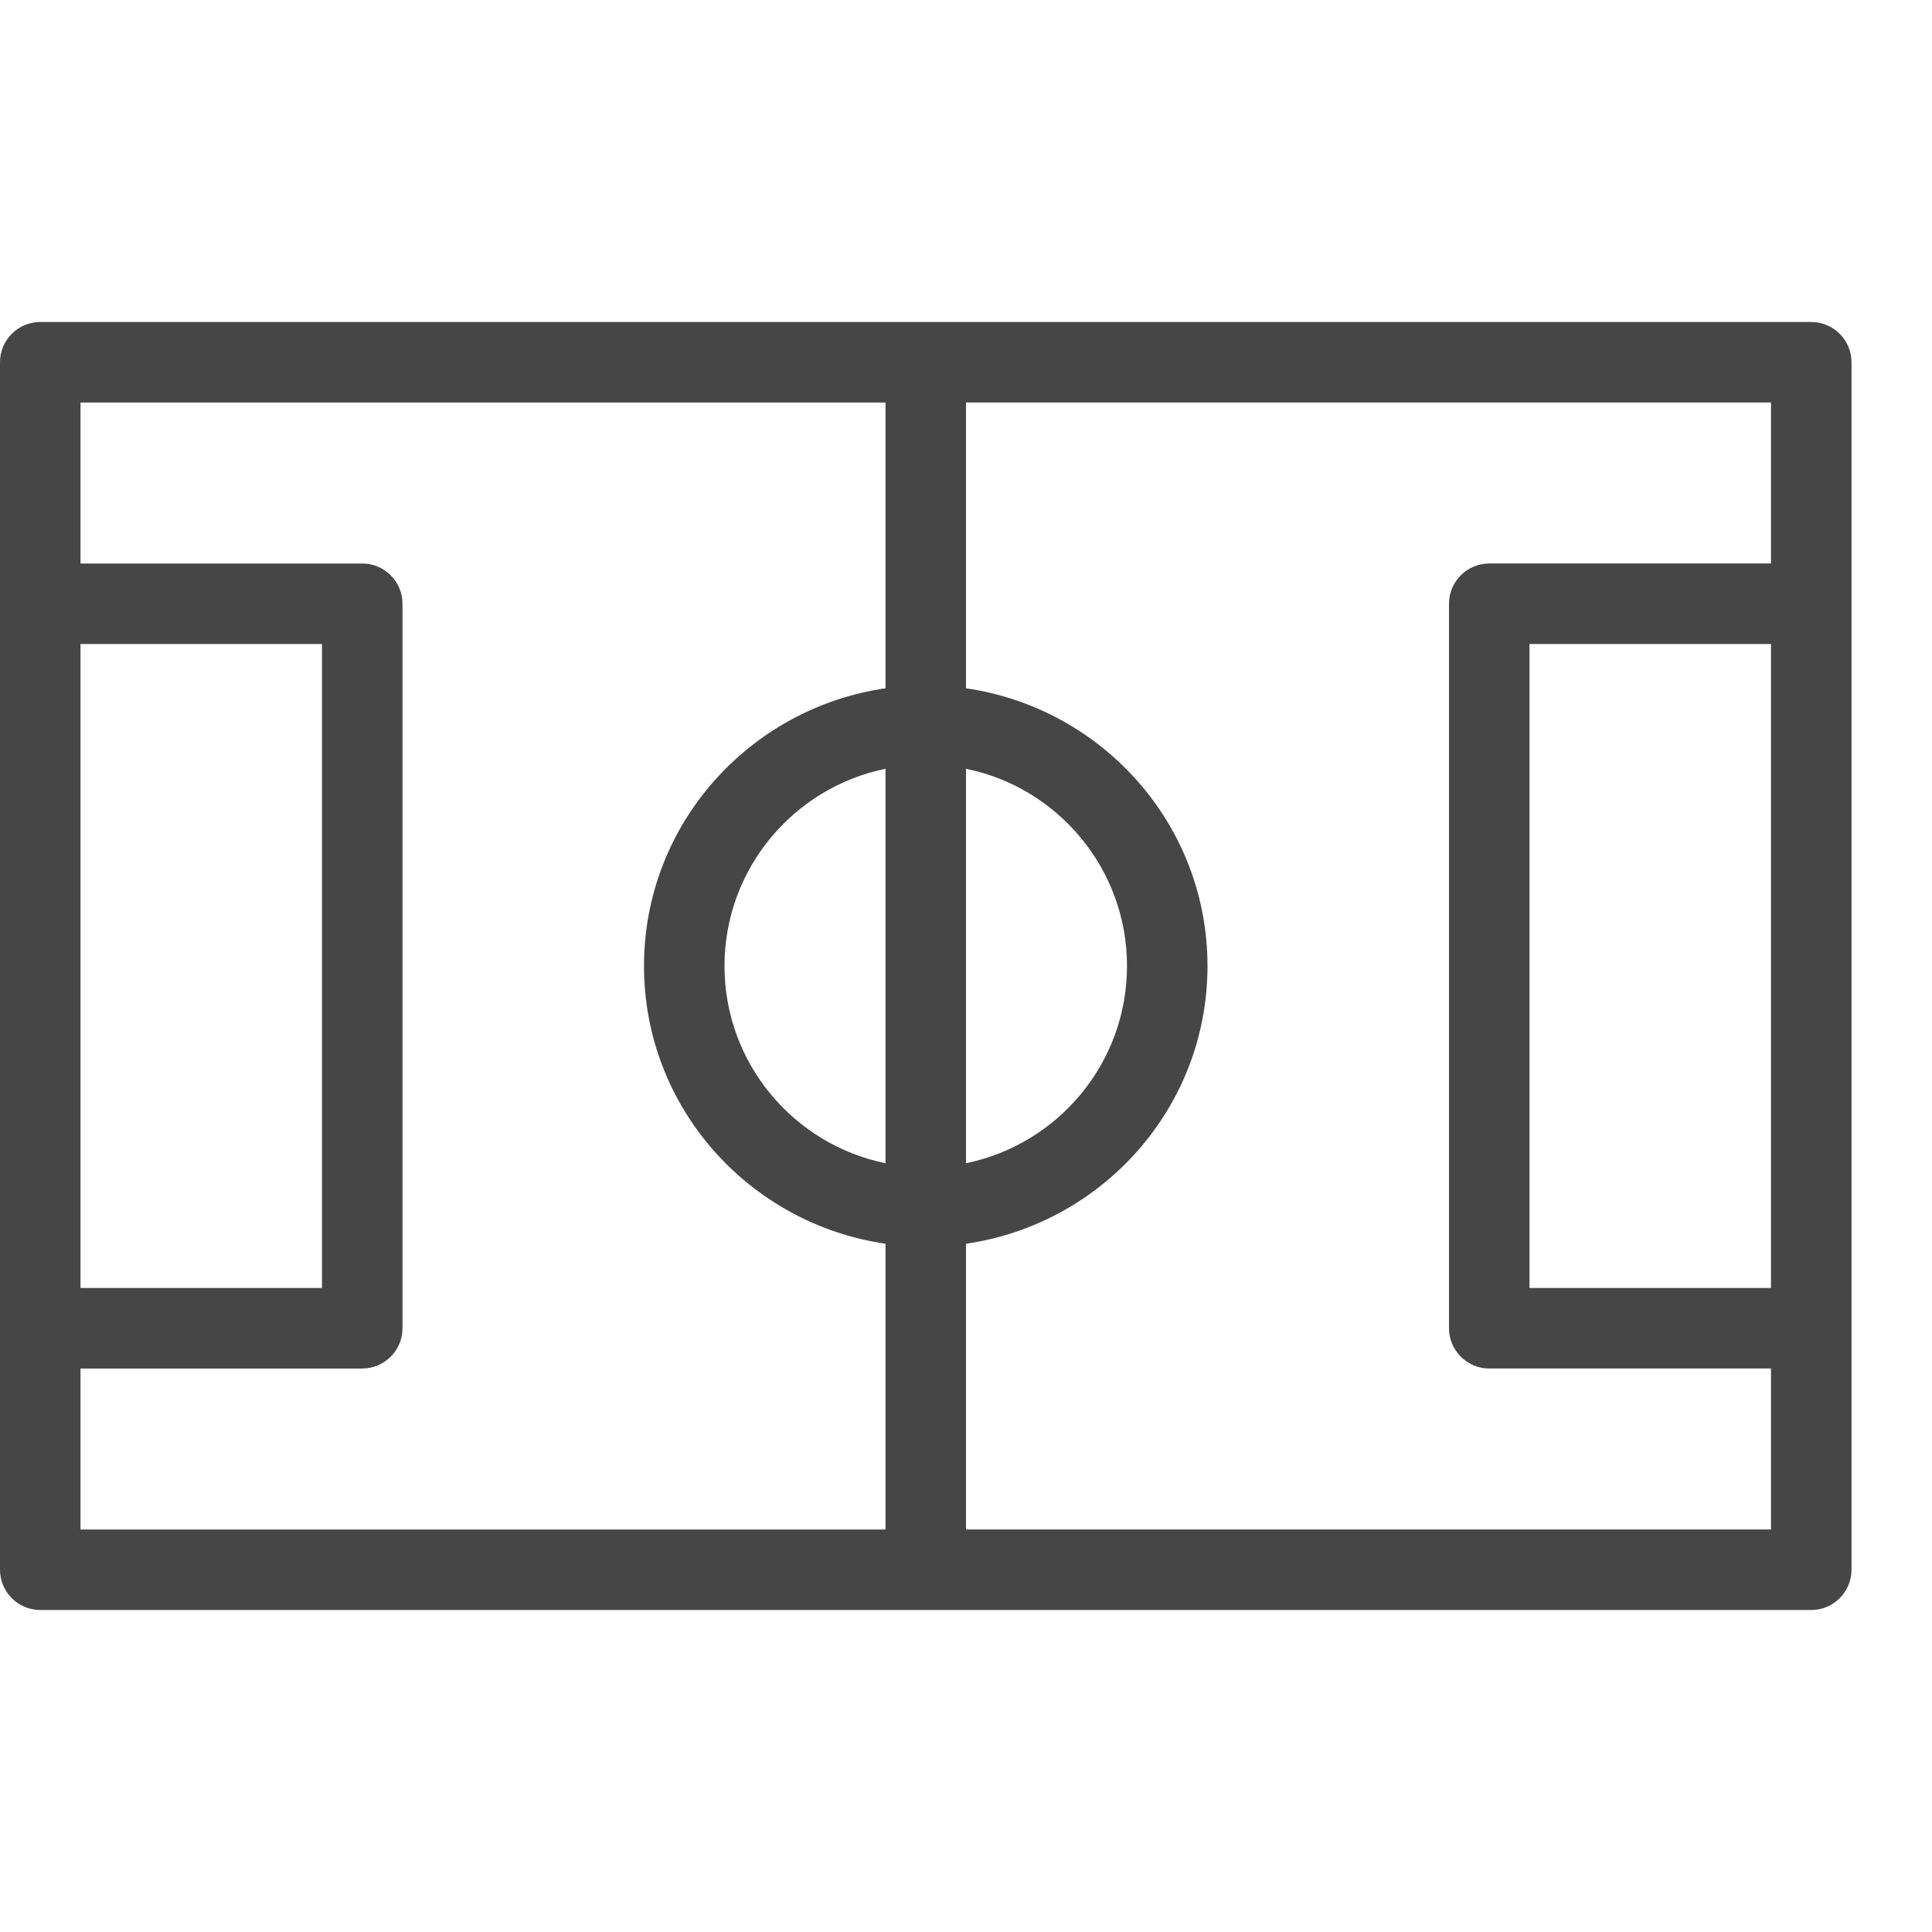
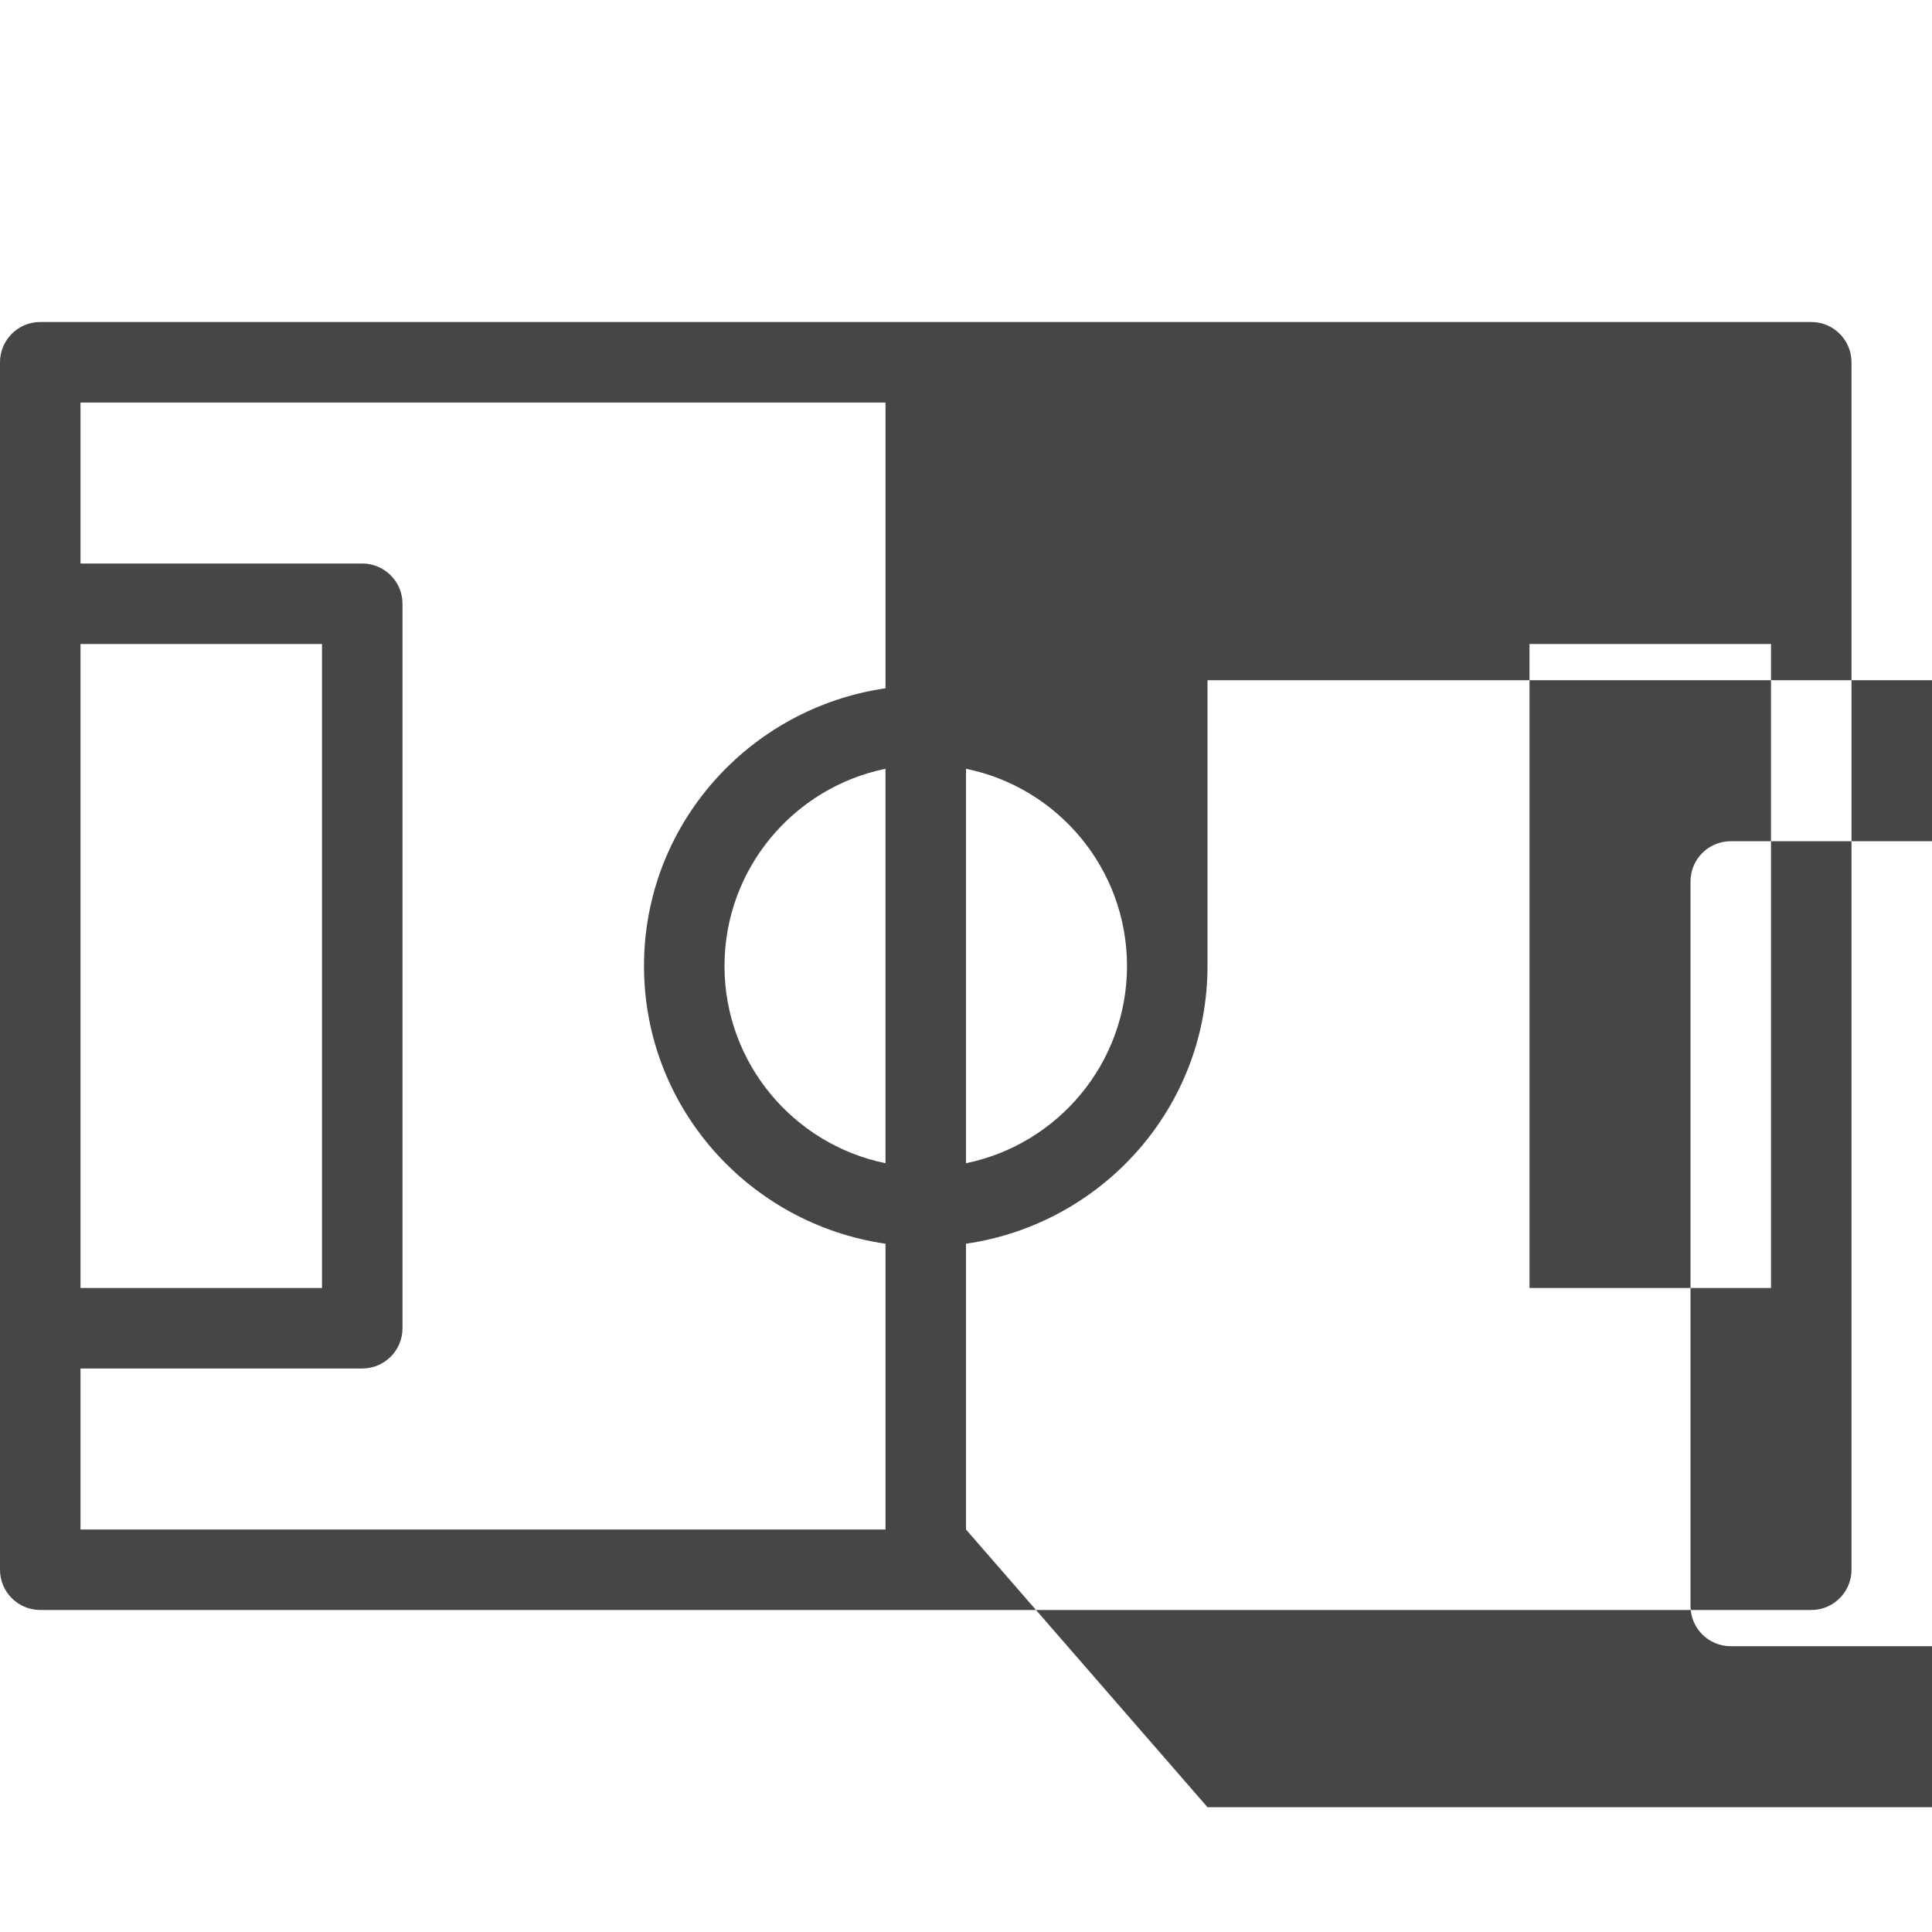
<svg xmlns="http://www.w3.org/2000/svg" version="1" width="24" height="24" viewBox="0 0 24 24">
-   <path d="M22.5 4h-22c-.276 0-.5.224-.5.5v15c0 .276.224.5.5.5h22c.276 0 .5-.224.5-.5v-15c0-.276-.224-.5-.5-.5zm-11.5 10.45c-1.14-.233-2-1.242-2-2.45s.86-2.217 2-2.45v4.9zm1-4.9c1.14.232 2 1.242 2 2.45s-.86 2.217-2 2.45v-4.9zm-11-1.55h3v8h-3v-8zm0 9h3.5c.276 0 .5-.224.5-.5v-9c0-.276-.224-.5-.5-.5h-3.5v-2h10v3.55c-1.692.246-3 1.691-3 3.45s1.308 3.204 3 3.45v3.55h-10v-2zm11 2v-3.55c1.692-.245 3-1.691 3-3.45s-1.308-3.204-3-3.45v-3.55h10v2h-3.5c-.276 0-.5.224-.5.5v9c0 .276.224.5.5.5h3.5v2h-10zm10-3h-3v-8h3v8z" style="fill:#464646;" />
+   <path d="M22.5 4h-22c-.276 0-.5.224-.5.5v15c0 .276.224.5.5.5h22c.276 0 .5-.224.5-.5v-15c0-.276-.224-.5-.5-.5zm-11.5 10.45c-1.14-.233-2-1.242-2-2.45s.86-2.217 2-2.45v4.9zm1-4.9c1.14.232 2 1.242 2 2.45s-.86 2.217-2 2.45v-4.9zm-11-1.55h3v8h-3v-8zm0 9h3.5c.276 0 .5-.224.5-.5v-9c0-.276-.224-.5-.5-.5h-3.5v-2h10v3.55c-1.692.246-3 1.691-3 3.45s1.308 3.204 3 3.45v3.55h-10v-2zm11 2v-3.55c1.692-.245 3-1.691 3-3.45v-3.55h10v2h-3.5c-.276 0-.5.224-.5.5v9c0 .276.224.5.5.5h3.5v2h-10zm10-3h-3v-8h3v8z" style="fill:#464646;" />
</svg>